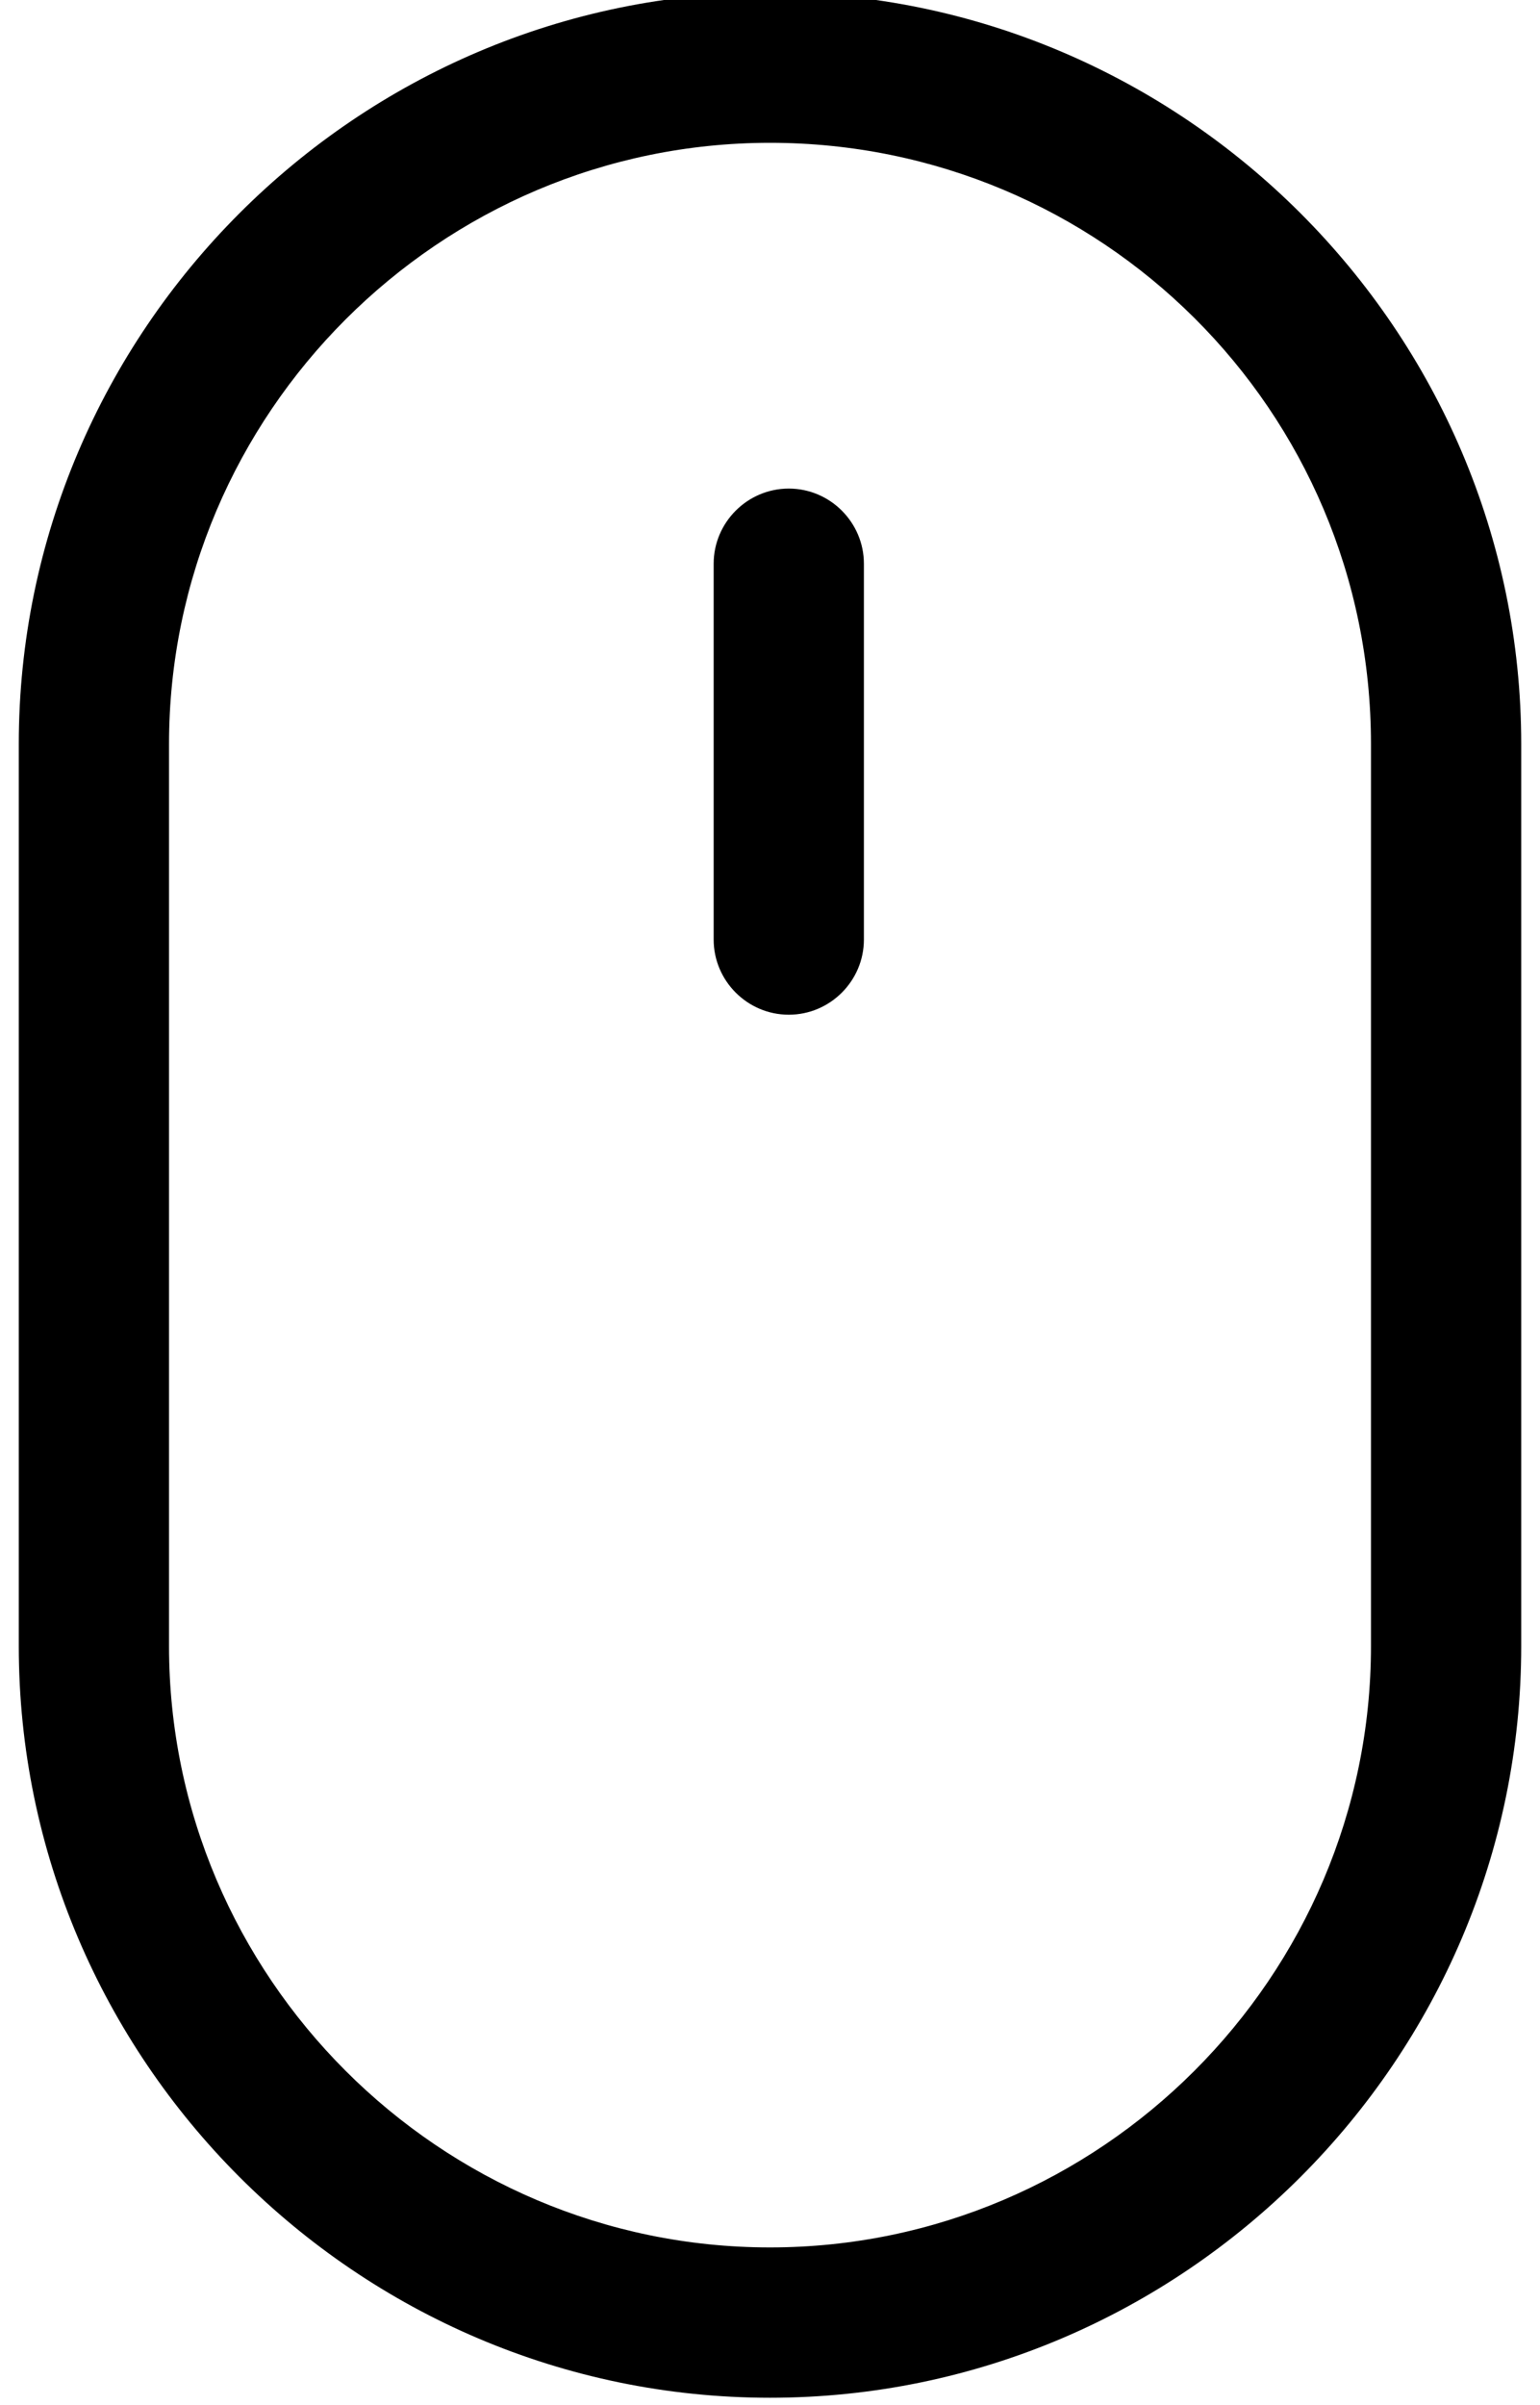
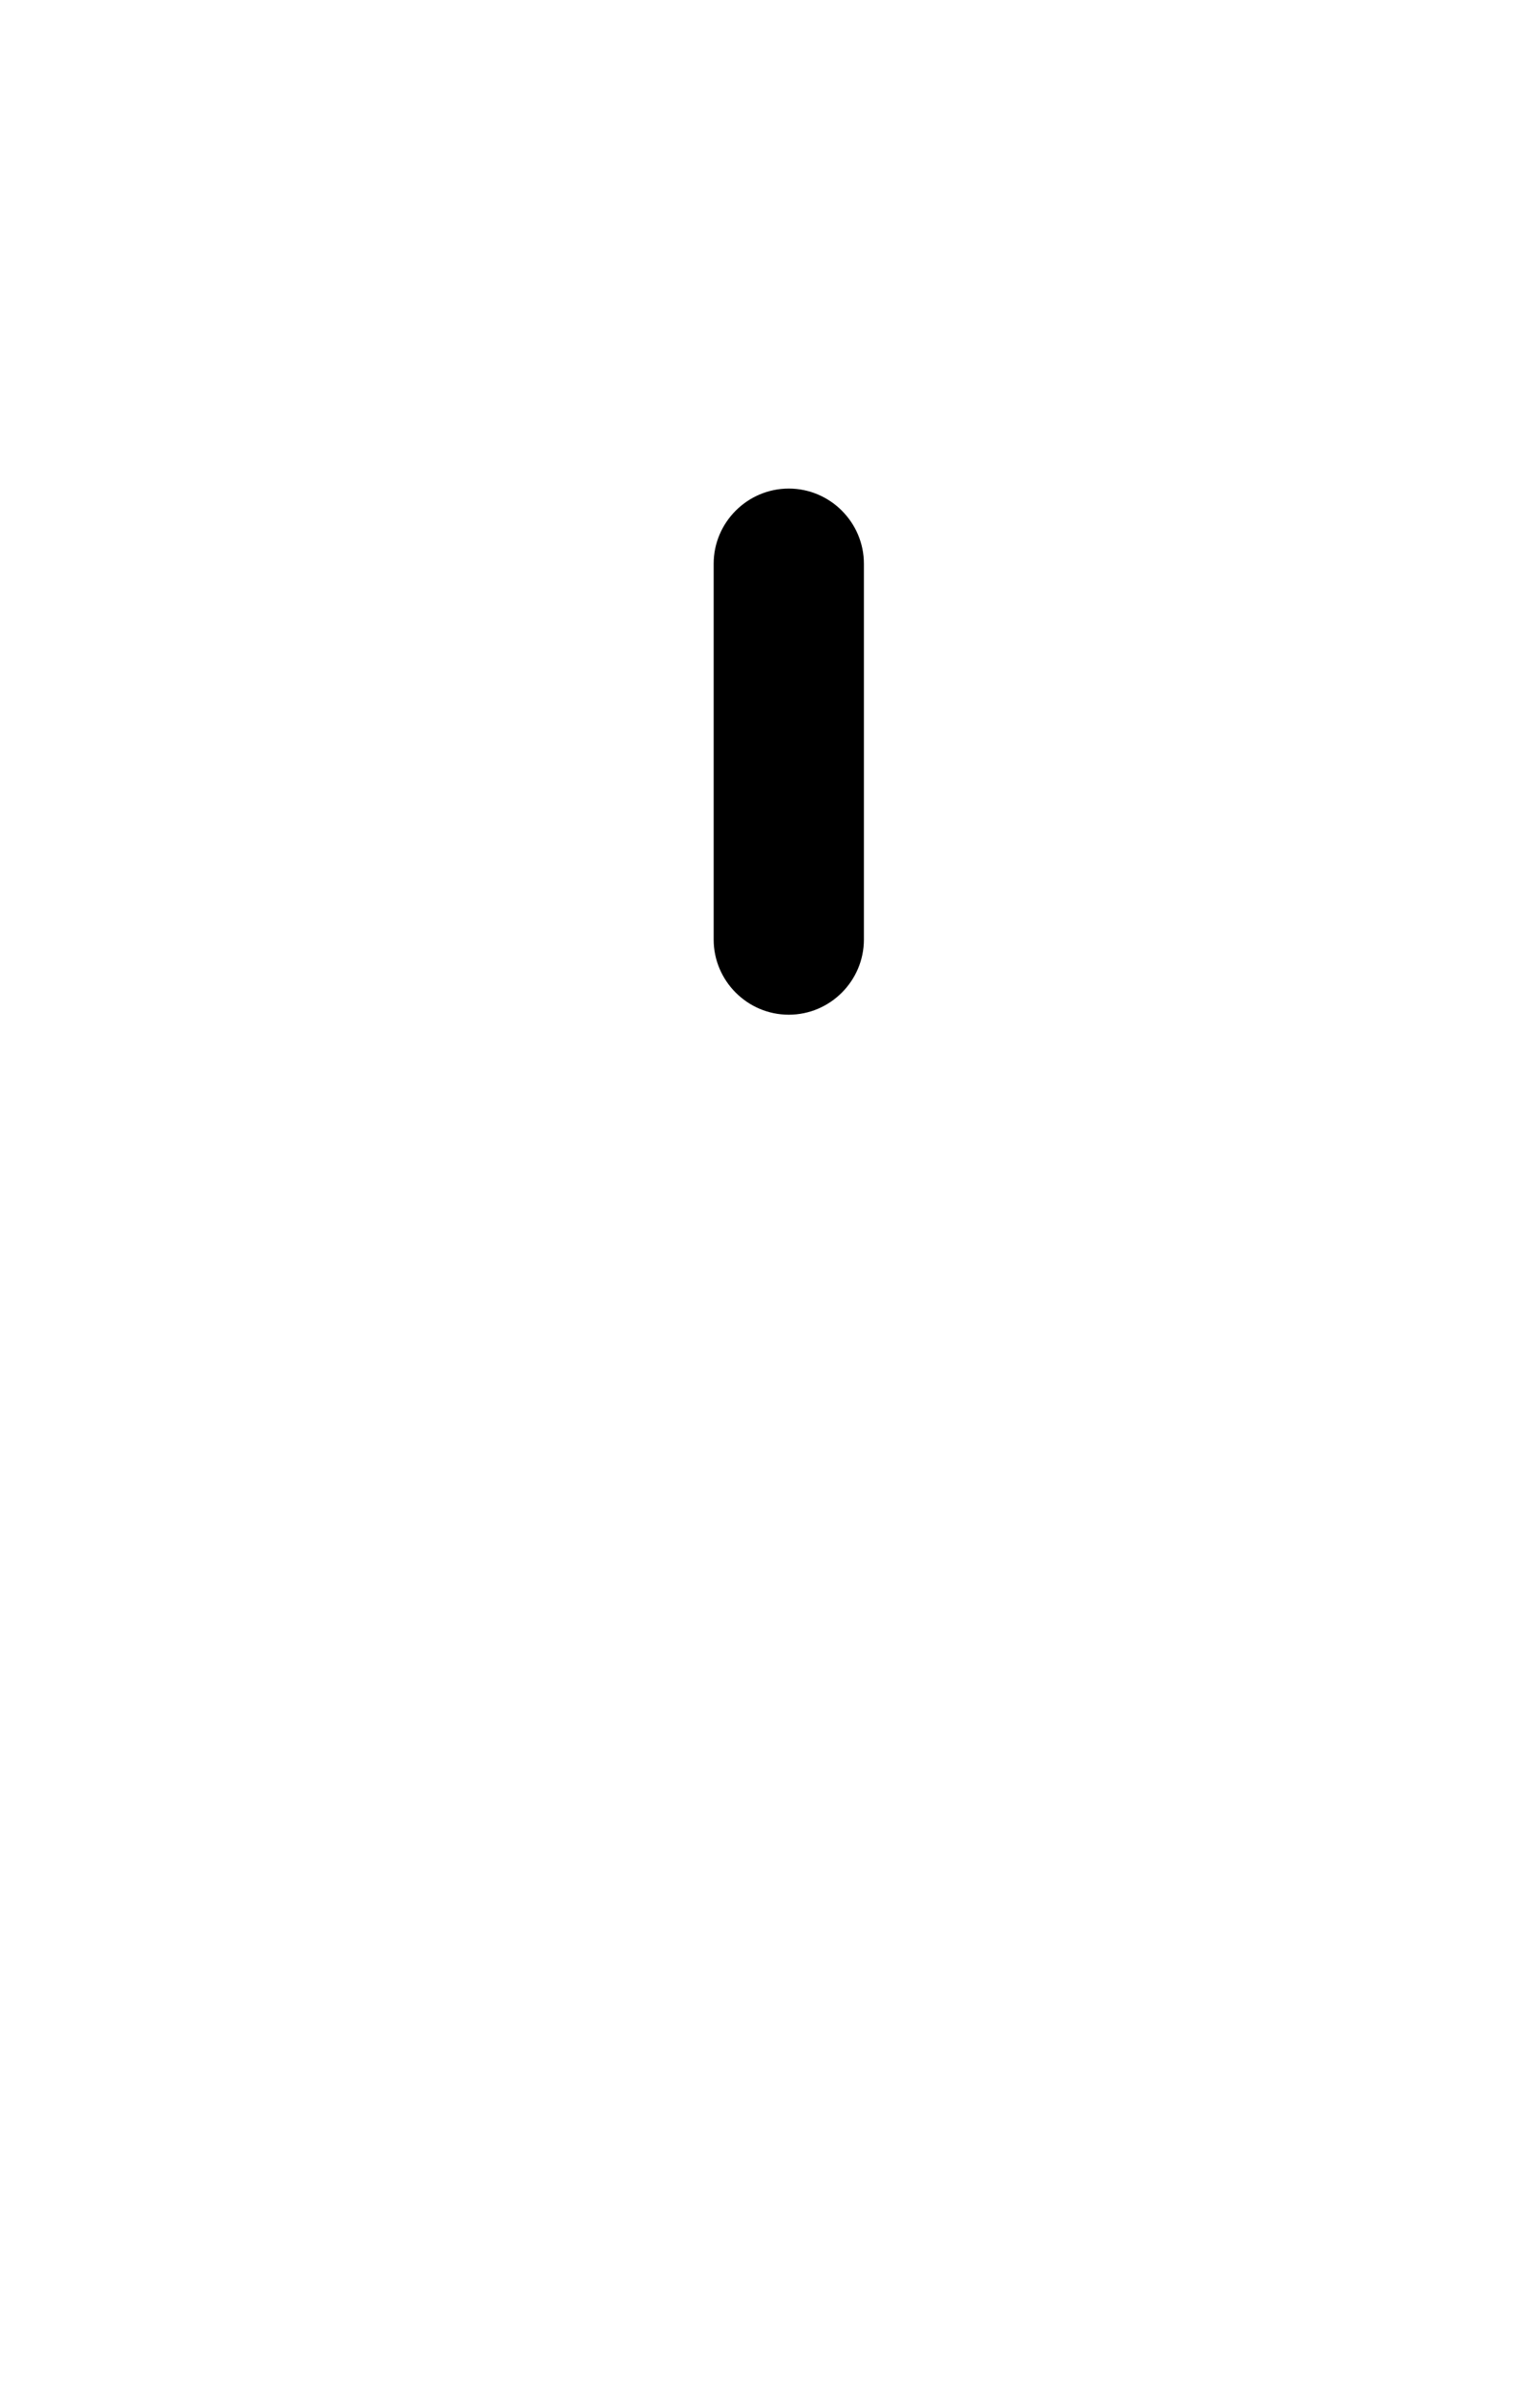
<svg xmlns="http://www.w3.org/2000/svg" width="41" height="64" viewBox="0 0 41 64" fill="none">
-   <path d="M20.5 63.8C9.5 63.8 0.5 54.8 0.5 43.8V19.8C0.5 8.8 9.5 -0.2 20.5 -0.2C31.5 -0.2 40.5 8.8 40.5 19.8V43.8C40.5 54.8 31.5 63.8 20.5 63.8ZM20.5 3.8C11.7 3.8 4.5 11 4.5 19.8V43.8C4.5 52.6 11.7 59.8 20.5 59.8C29.3 59.8 36.5 52.6 36.5 43.8V19.8C36.5 10.9 29.3 3.8 20.5 3.8Z" fill="black" />
  <path d="M21 27C19.9 27 19 26.1 19 25V15C19 13.9 19.9 13 21 13C22.1 13 23 13.9 23 15V25C23 26.1 22.1 27 21 27Z" fill="black" />
</svg>